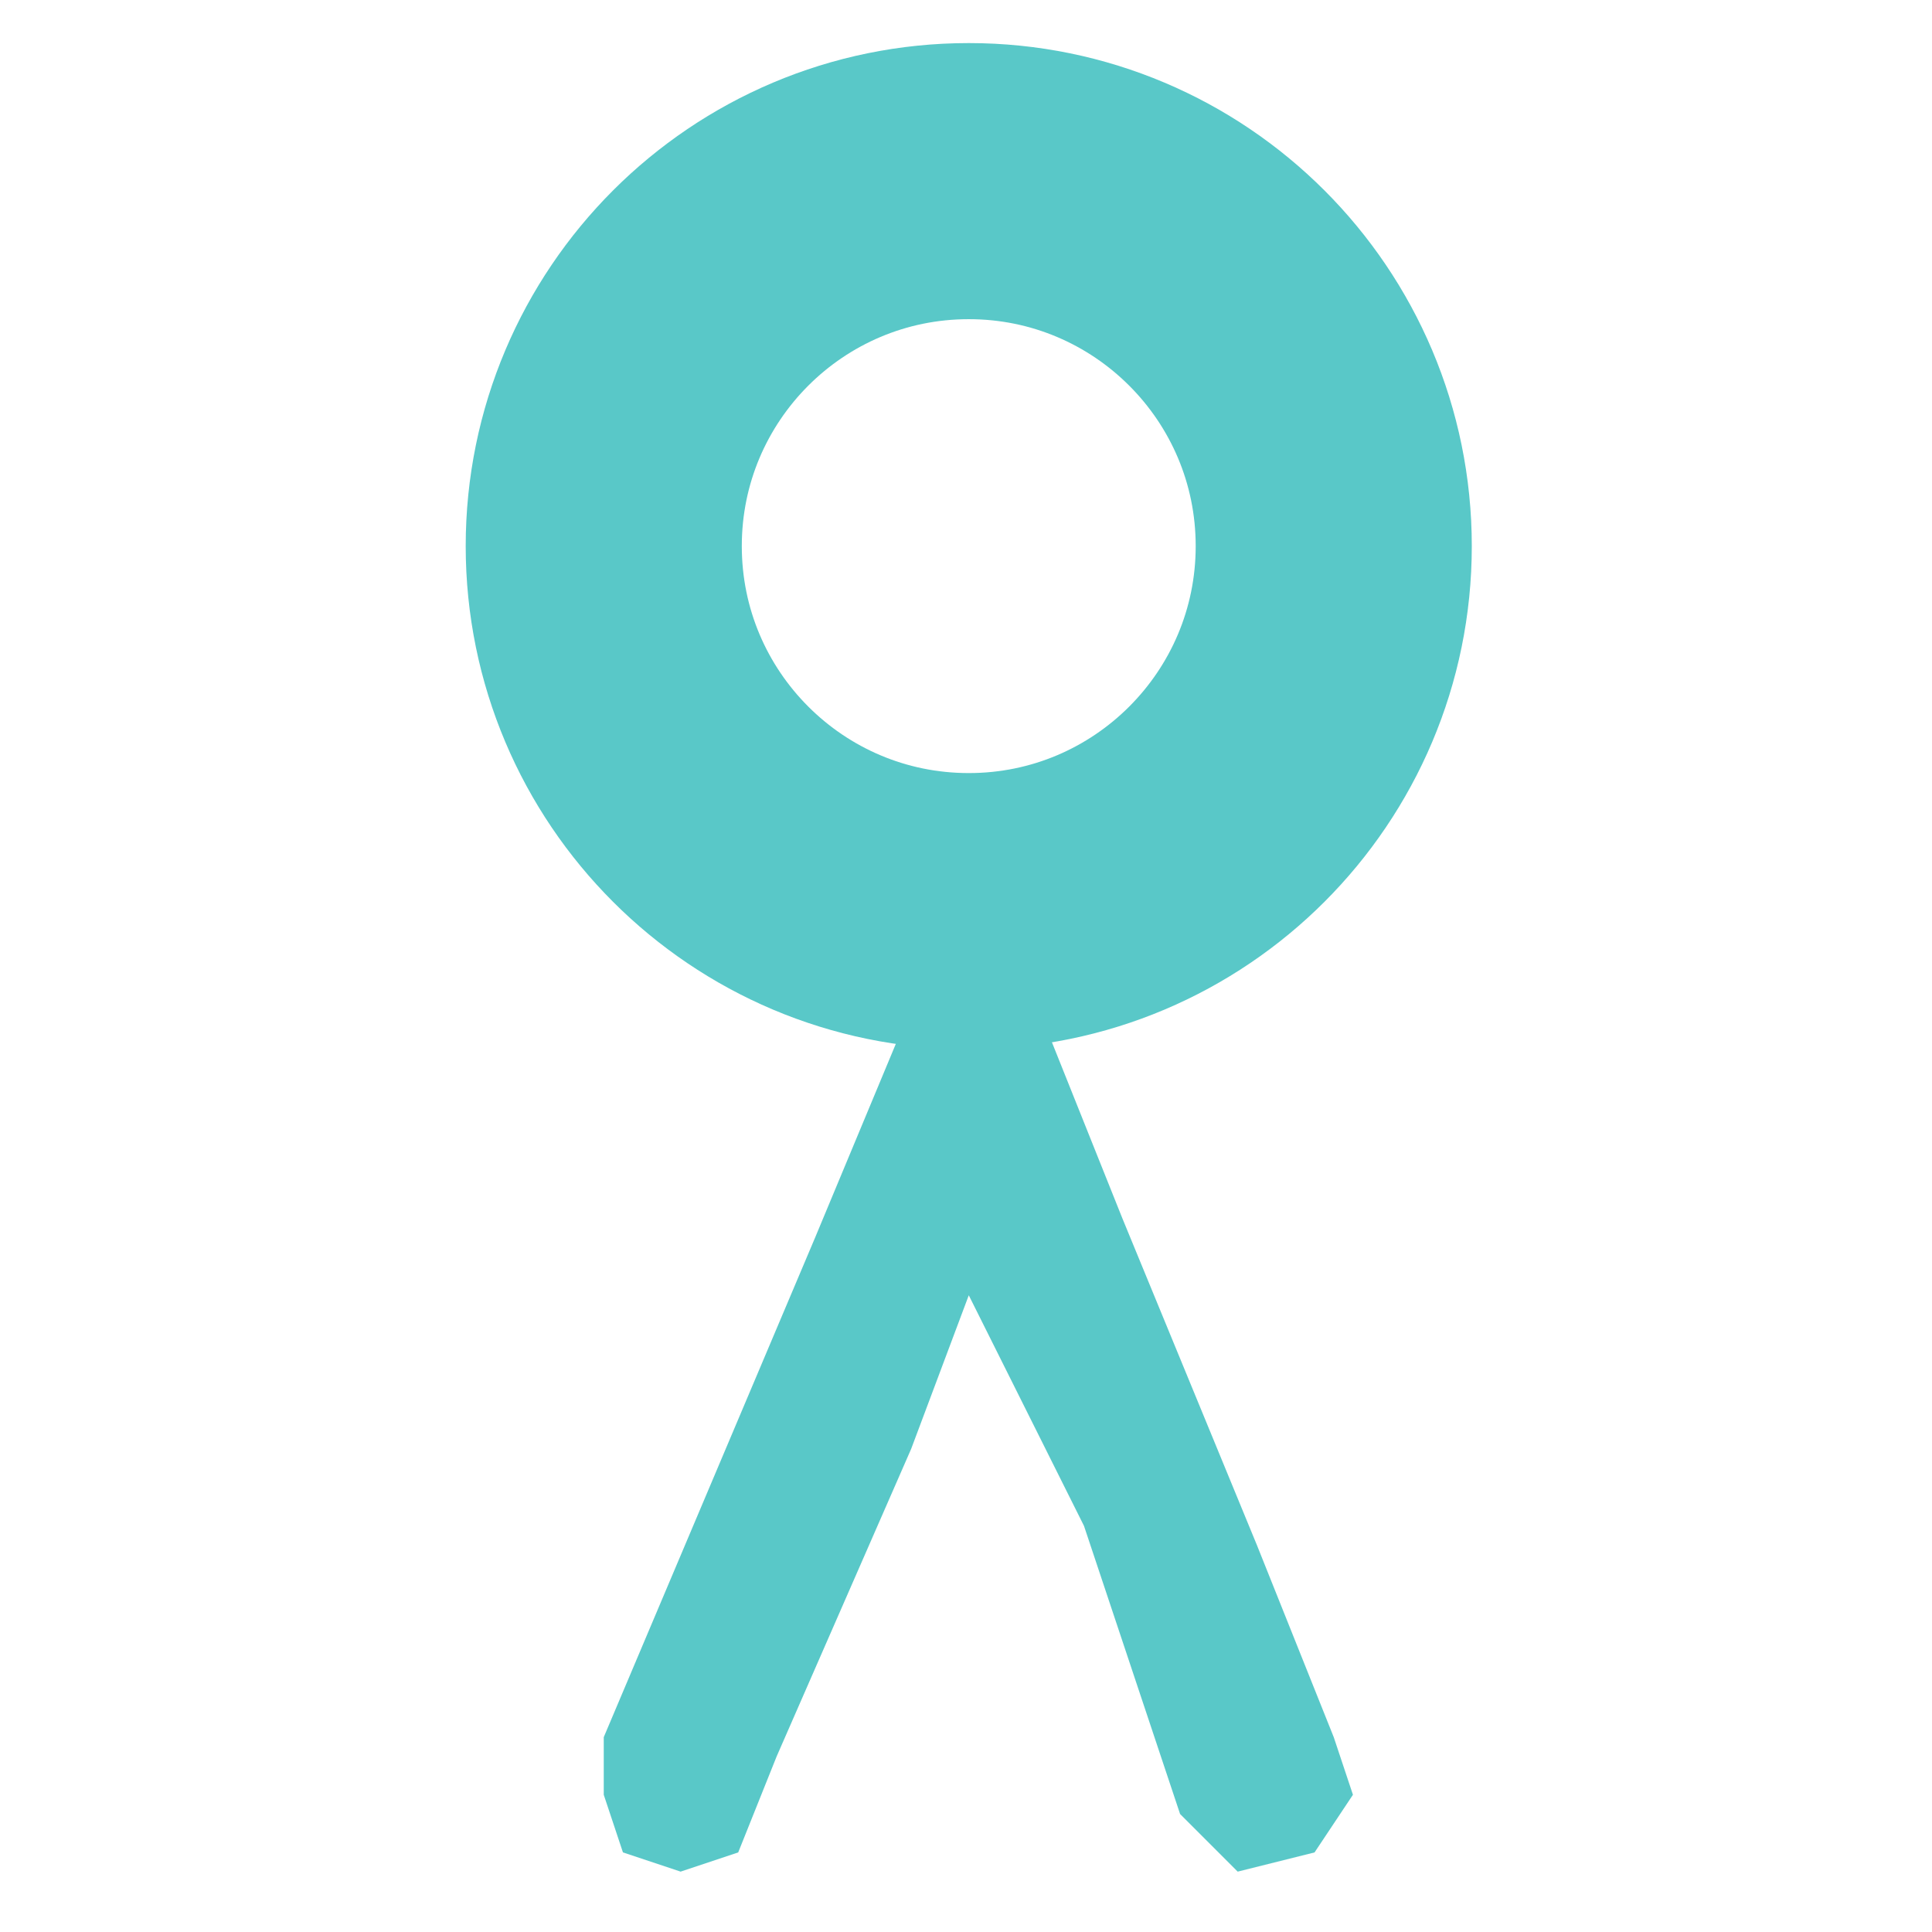
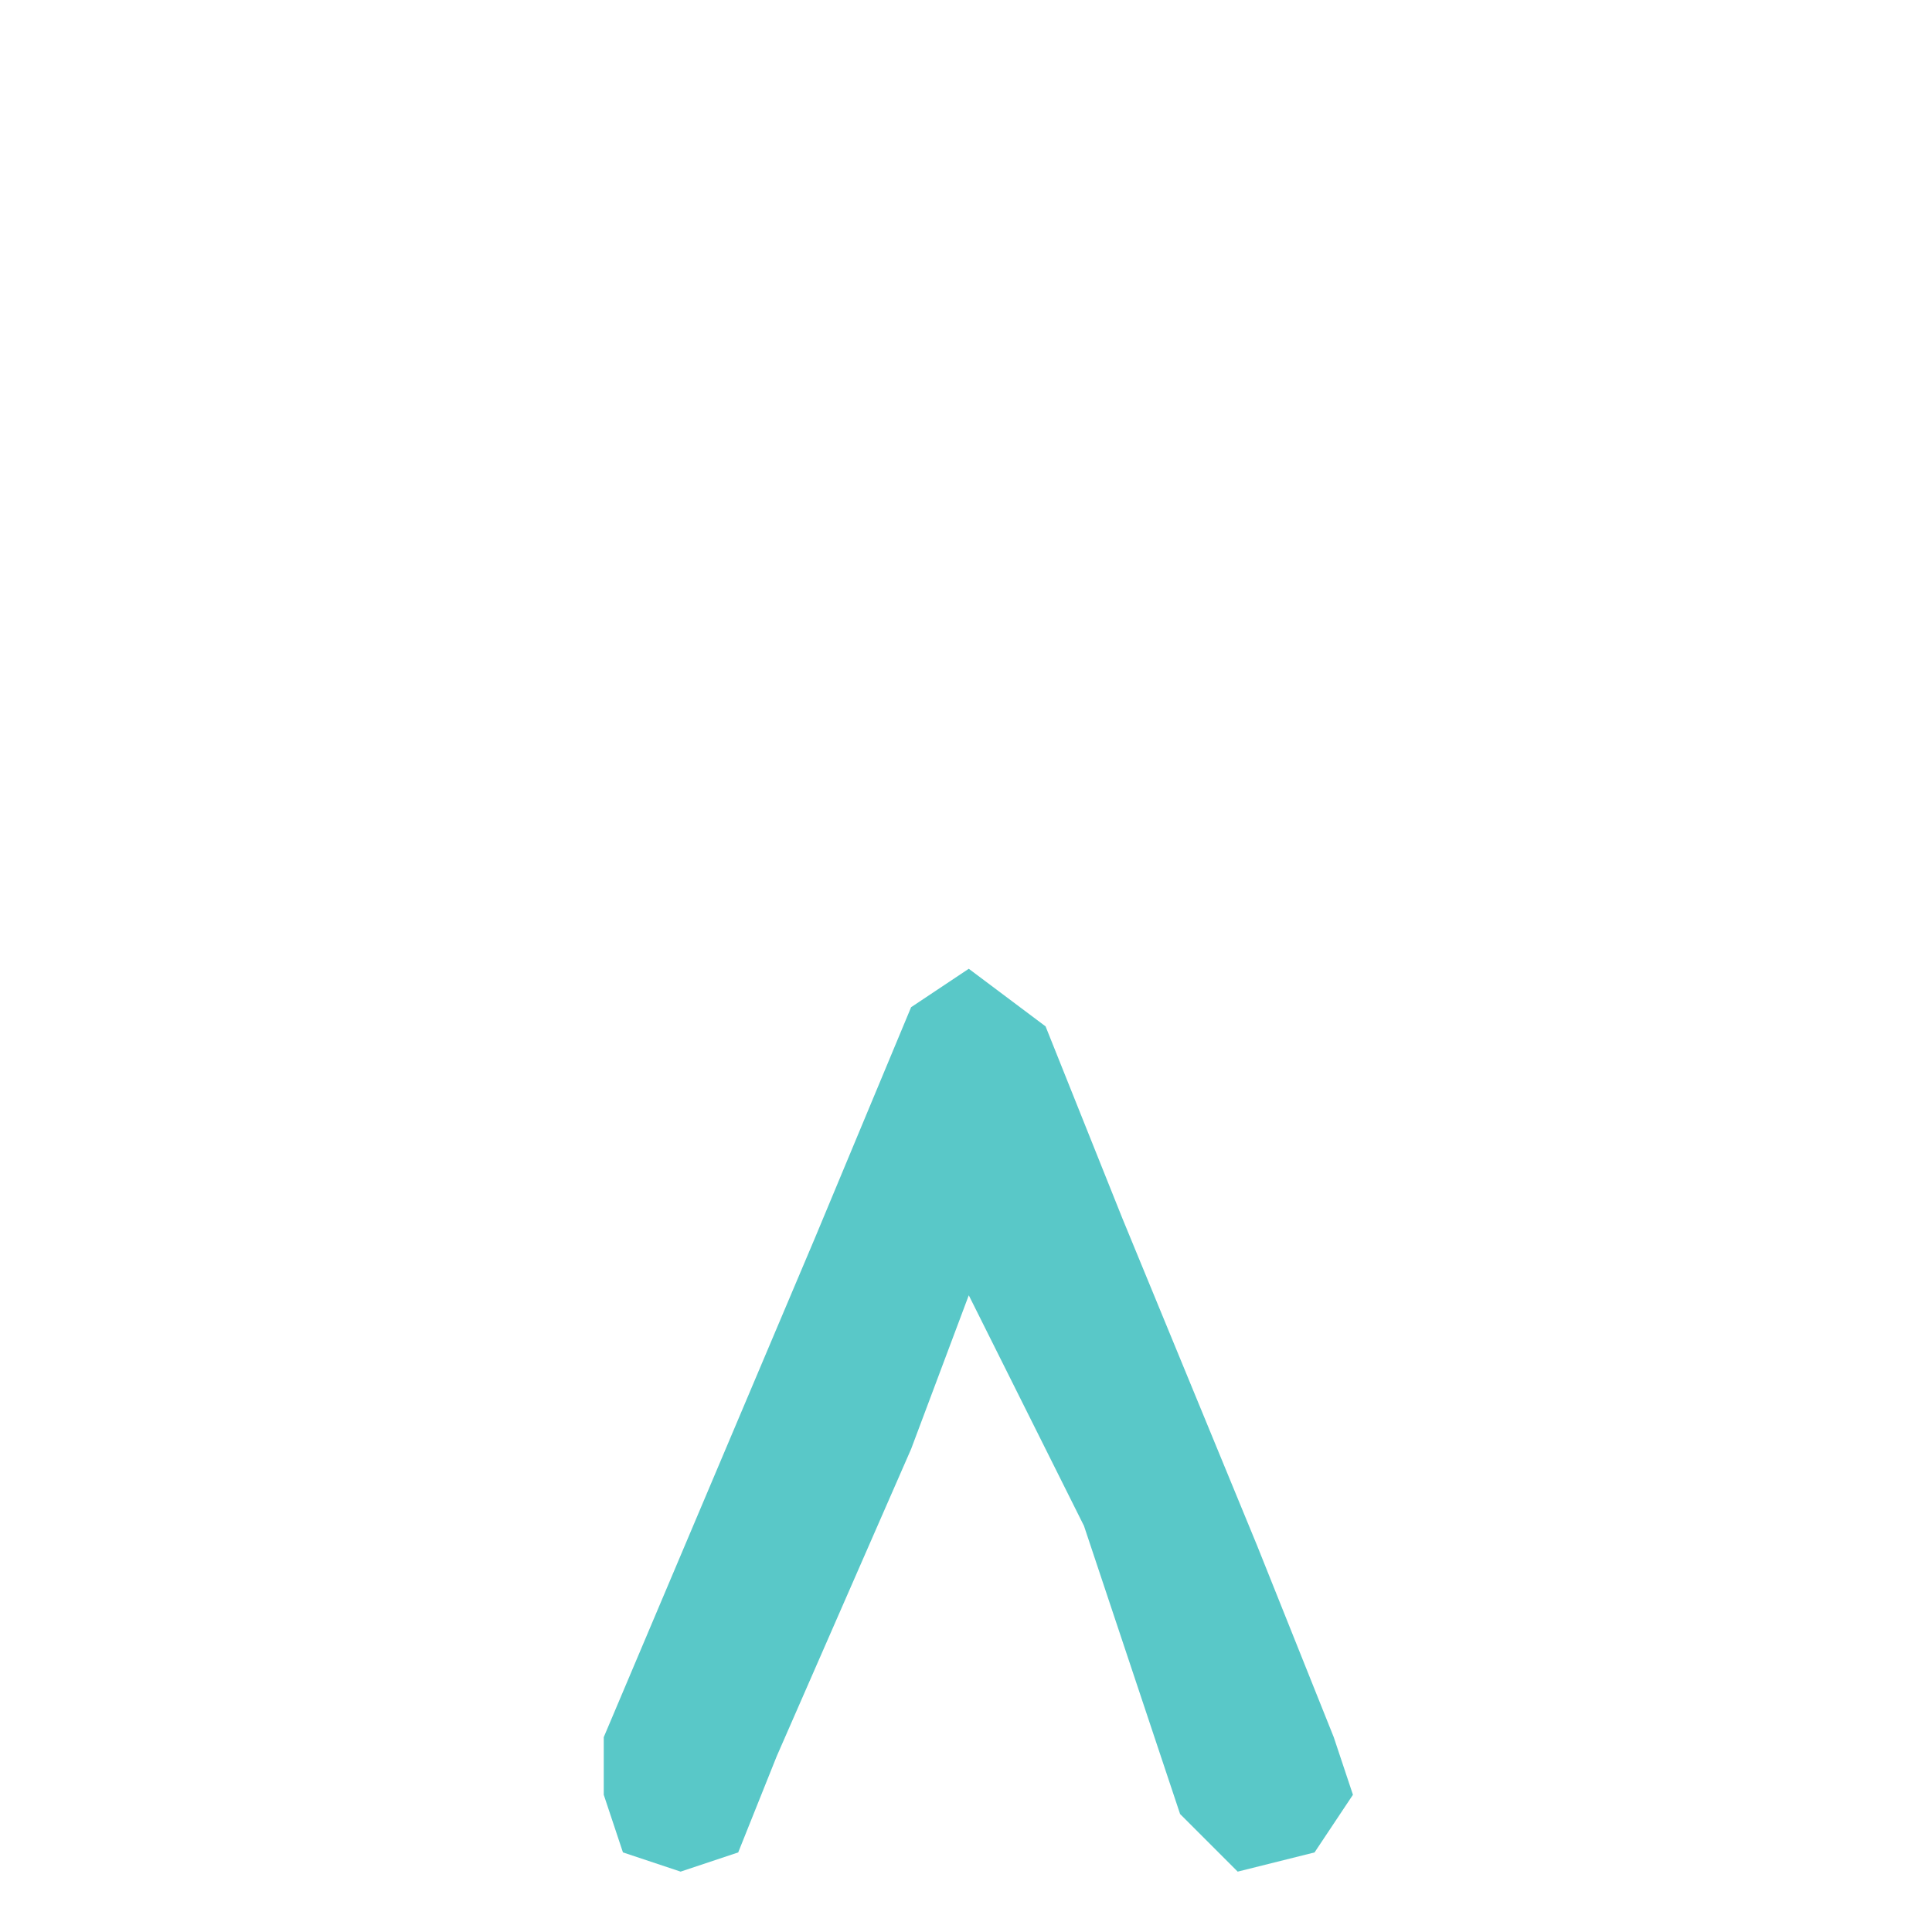
<svg xmlns="http://www.w3.org/2000/svg" width="32" height="32" viewBox="0 0 32 32" fill="none">
  <path d="M13.5 20.5L10 28.773V29.727L10.318 30.682L11.273 31L12.227 30.682L12.864 29.091L15.091 24L16.046 21.454L17.954 25.273L19.546 30.046L20.5 31L21.773 30.682L22.409 29.727L22.091 28.773L20.818 25.591L18.591 20.182L17.318 17L16.046 16.046L15.091 16.682L13.5 20.5Z" fill="#59C8C8" />
-   <path d="M16.046 15.091C19.384 15.091 22.091 12.384 22.091 9.045C22.091 5.707 19.384 3 16.046 3C12.707 3 10 5.707 10 9.045C10 12.384 12.707 15.091 16.046 15.091Z" stroke="#59C8C8" stroke-width="4.573" />
</svg>